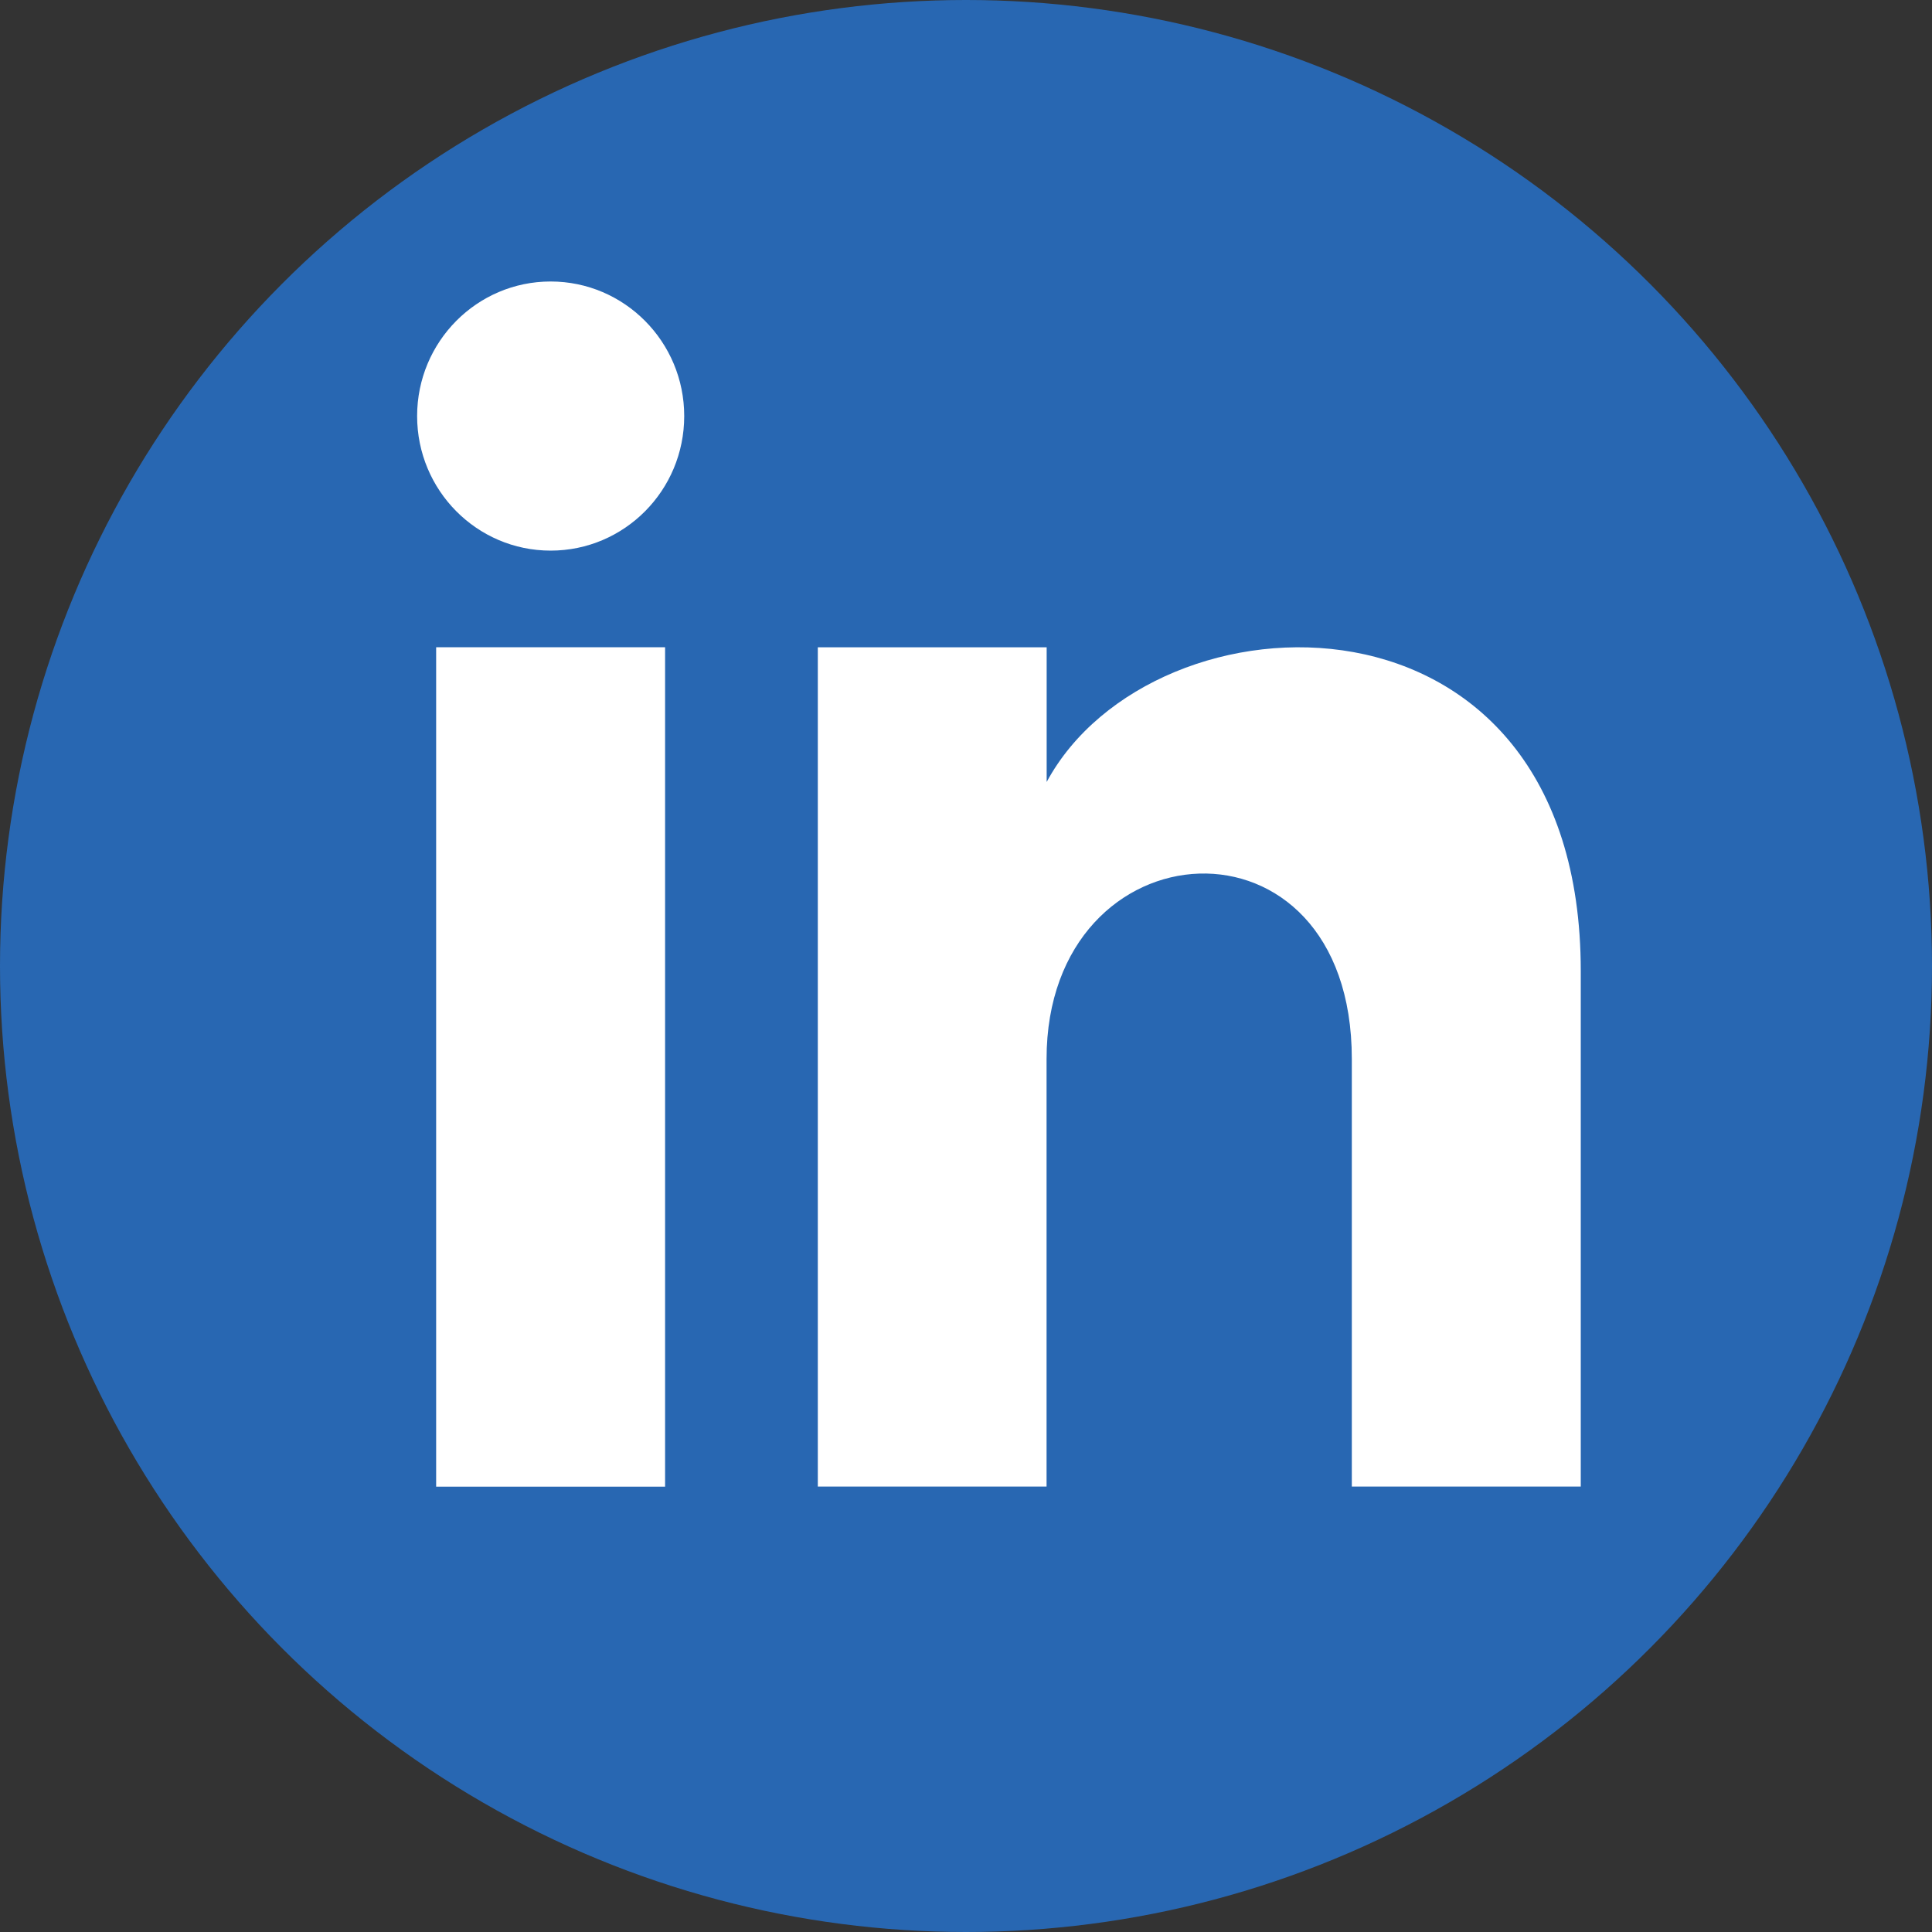
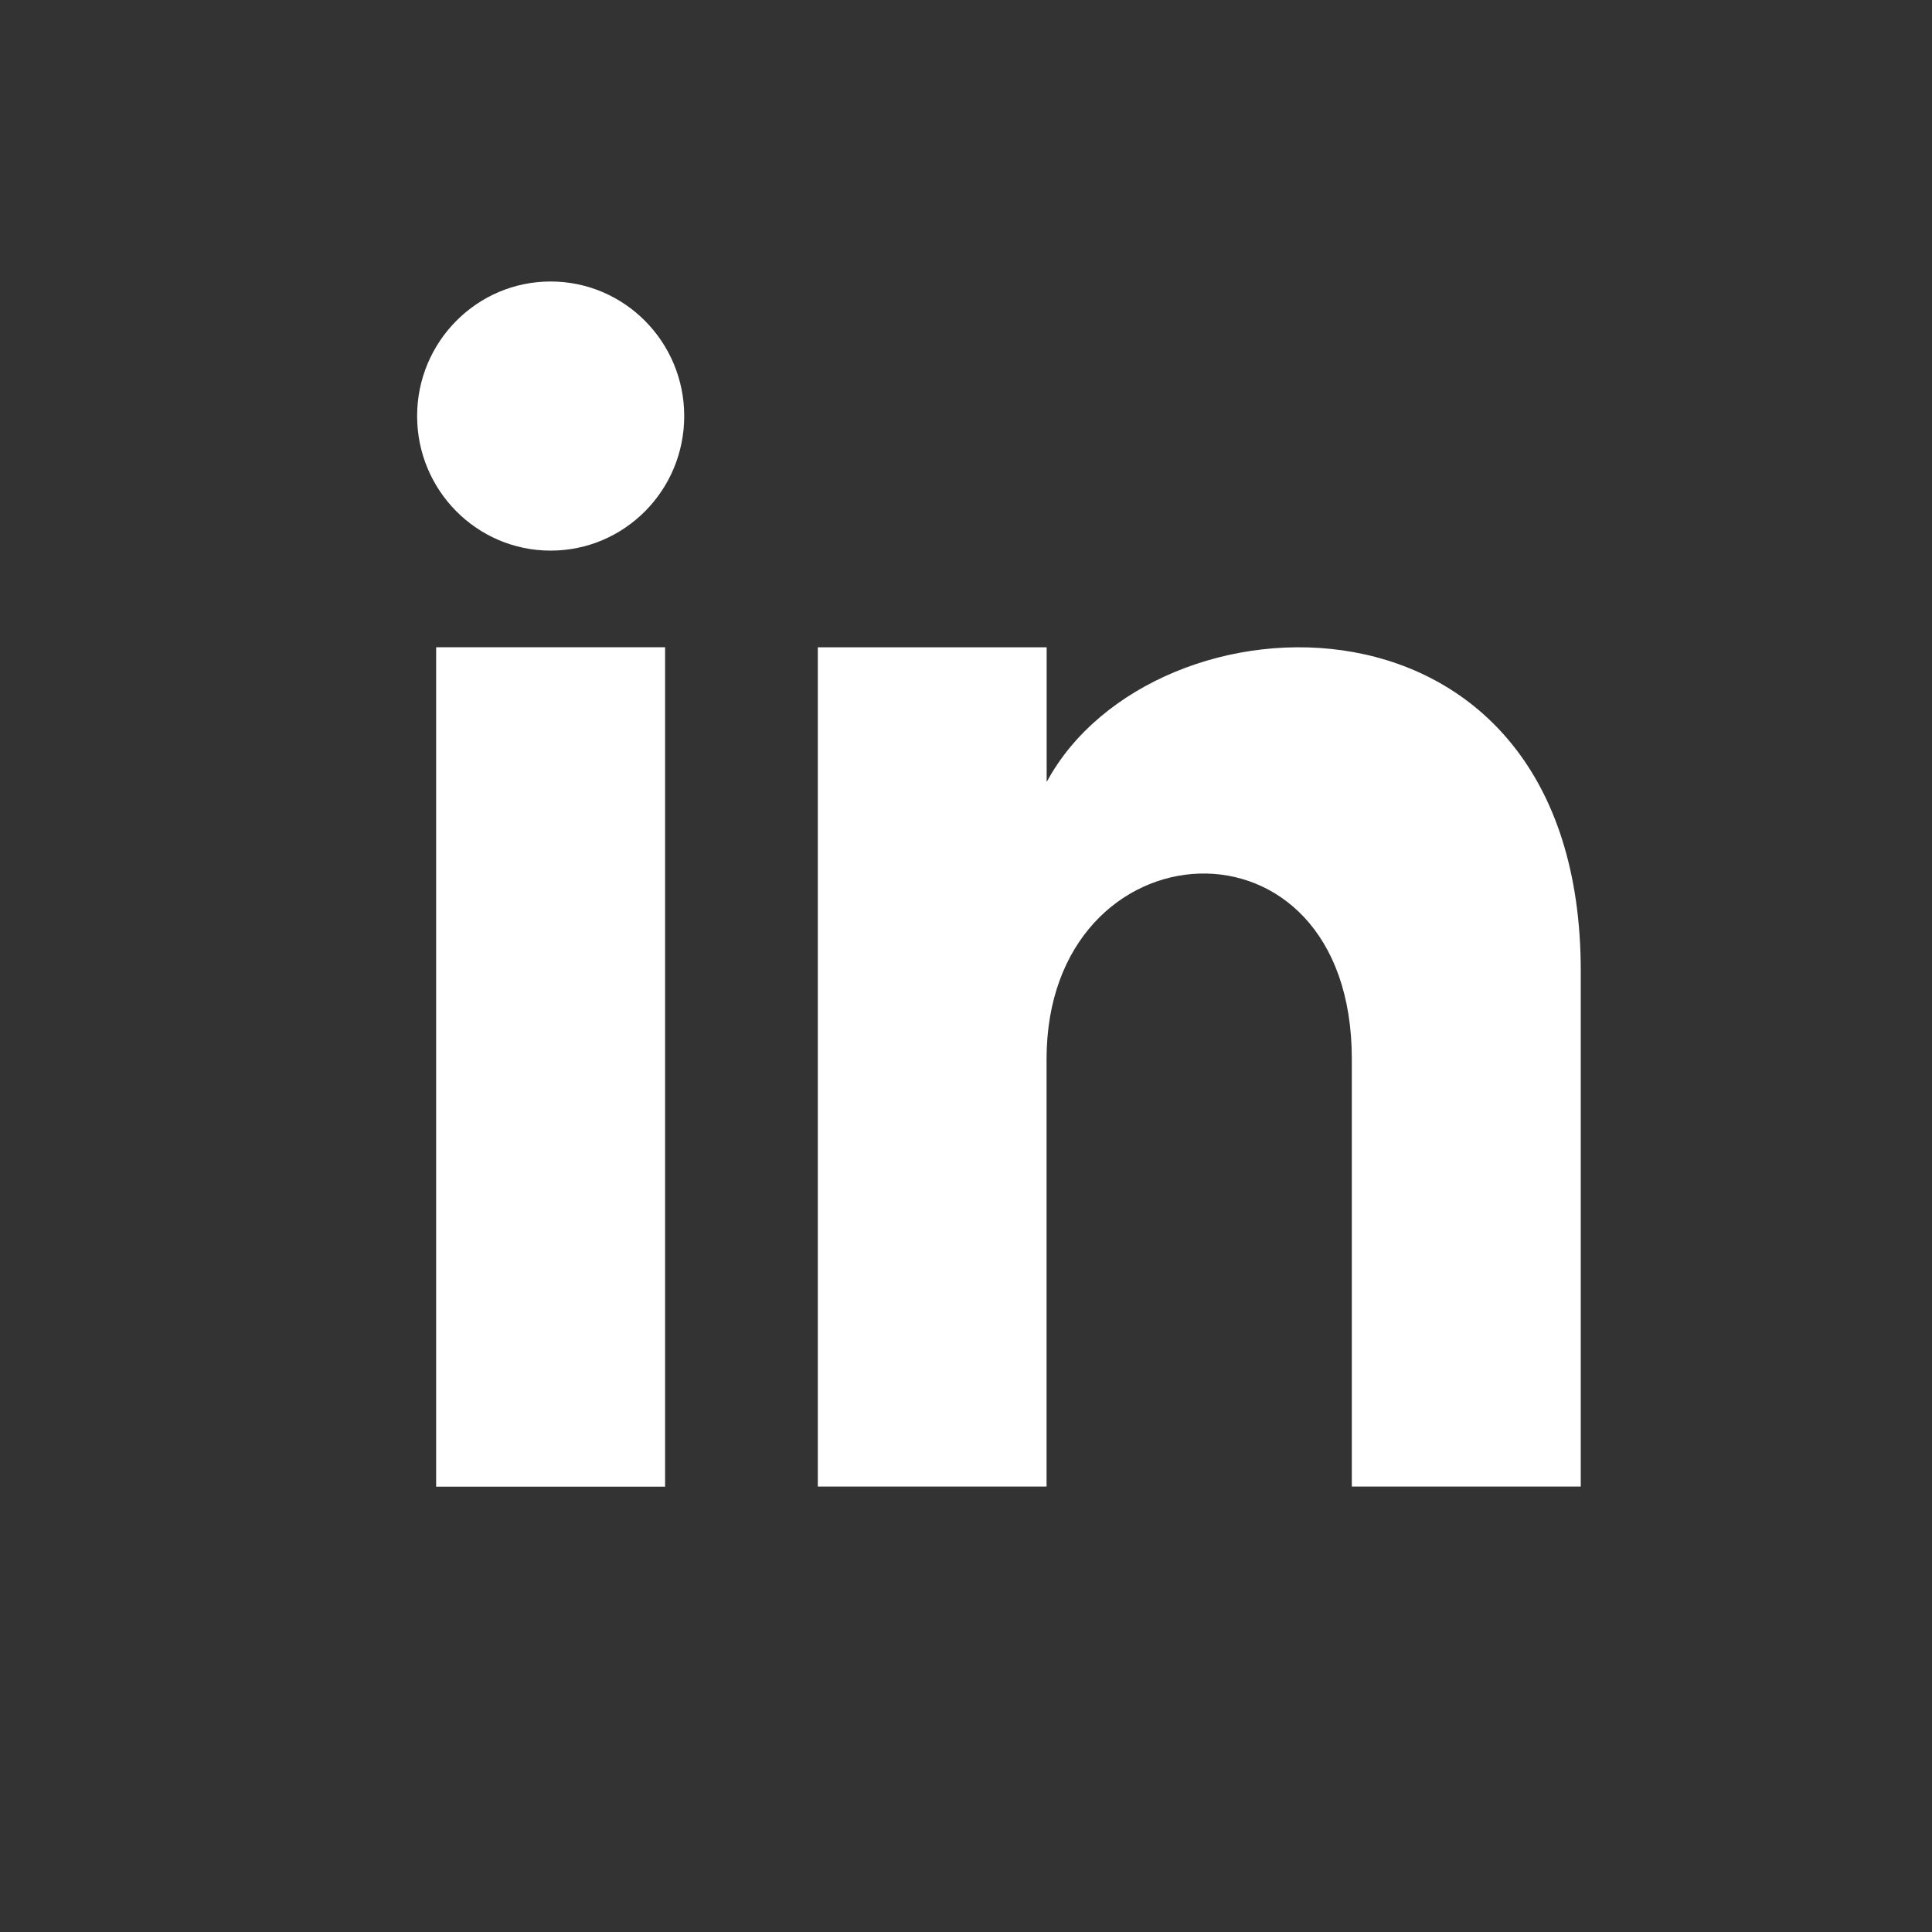
<svg xmlns="http://www.w3.org/2000/svg" width="20" height="20" viewBox="0 0 20 20">
  <rect x="0" y="0" width="20" height="20" fill="#333333" stroke="none" />
  <g fill="none" fill-rule="evenodd">
    <g>
      <g>
        <g transform="translate(-82 -725) translate(42 725) translate(40)">
-           <circle cx="10" cy="10" r="10" fill="#2867B2" />
          <path fill="#FFF" fill-rule="nonzero" d="M6.885 6.7v8.69h-2.37V6.7h2.37zm3.95 0v1.395c1.102-2.043 5.529-2.193 5.529 1.956v5.338h-2.37v-4.426c0-2.66-3.16-2.459-3.16 0v4.426H8.466V6.701h2.37zM5.7 2.914c.763 0 1.383.624 1.383 1.393 0 .77-.619 1.393-1.383 1.393-.763 0-1.382-.624-1.382-1.393 0-.77.62-1.393 1.382-1.393z" />
        </g>
      </g>
    </g>
  </g>
</svg>